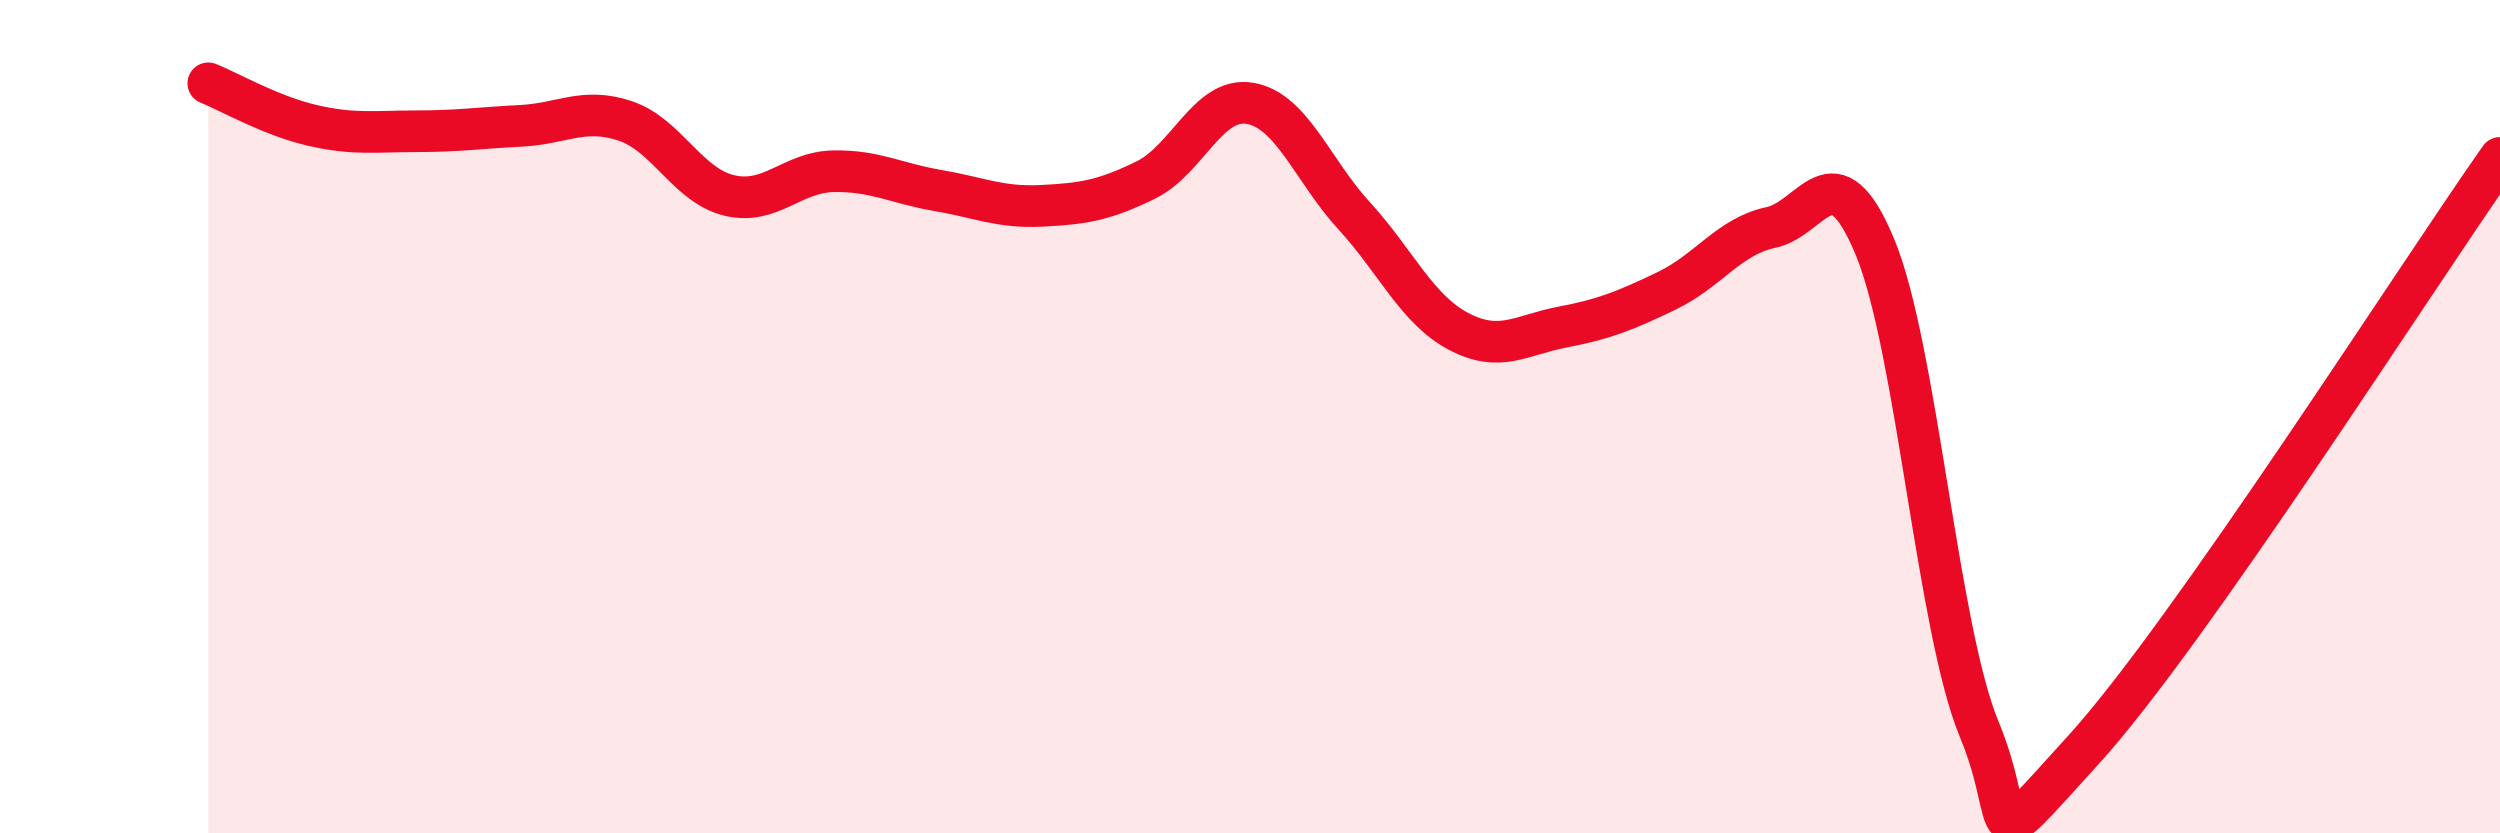
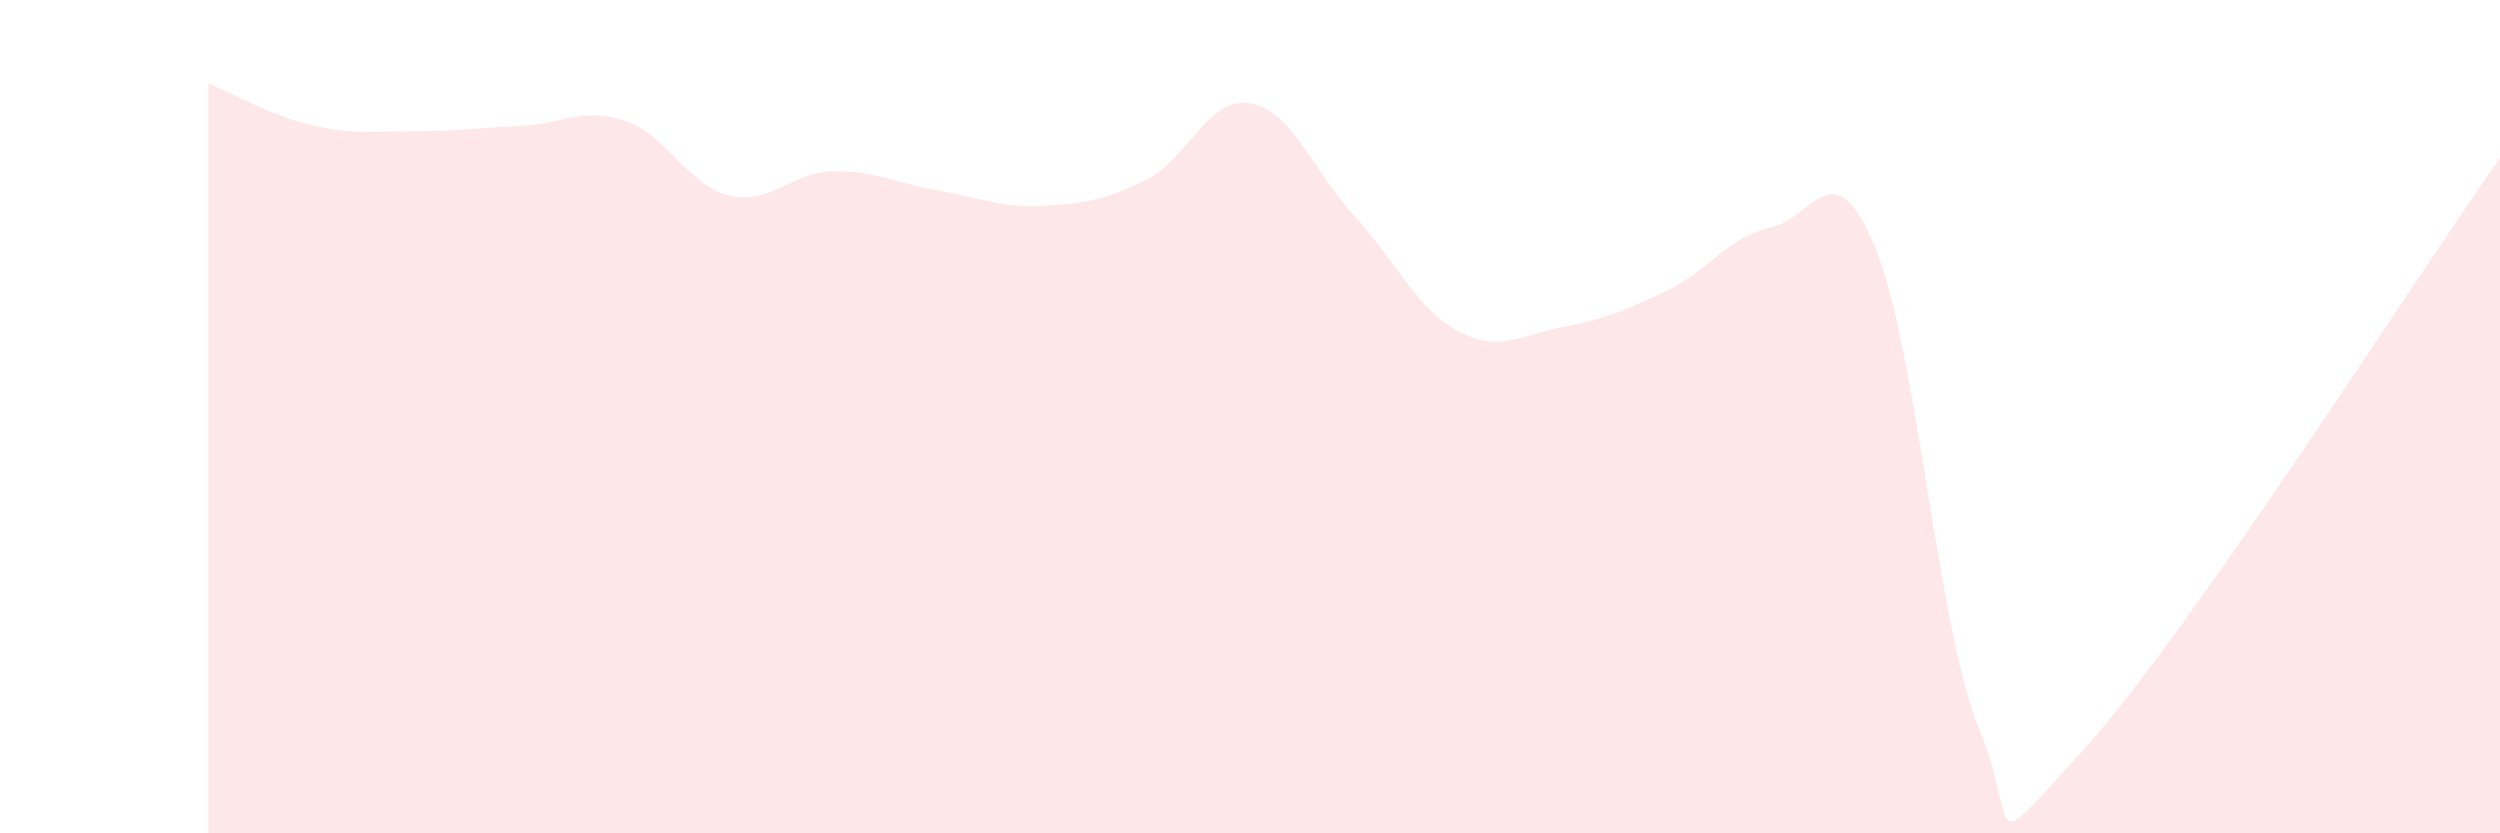
<svg xmlns="http://www.w3.org/2000/svg" width="60" height="20" viewBox="0 0 60 20">
  <path d="M 5,2 C 5.5,2.2 6.5,2.78 7.5,3.01 C 8.5,3.24 9,3.15 10,3.15 C 11,3.15 11.5,3.07 12.5,3.02 C 13.5,2.97 14,2.57 15,2.9 C 16,3.23 16.5,4.45 17.5,4.69 C 18.5,4.93 19,4.13 20,4.11 C 21,4.09 21.5,4.4 22.5,4.57 C 23.5,4.74 24,4.99 25,4.94 C 26,4.89 26.5,4.81 27.5,4.32 C 28.5,3.83 29,2.31 30,2.48 C 31,2.65 31.5,4.09 32.5,5.18 C 33.5,6.27 34,7.42 35,7.95 C 36,8.48 36.5,8.04 37.5,7.85 C 38.5,7.66 39,7.46 40,6.98 C 41,6.5 41.5,5.67 42.5,5.46 C 43.5,5.25 44,3.52 45,5.93 C 46,8.34 46.5,15.09 47.5,17.5 C 48.5,19.91 47.5,20.74 50,18 C 52.5,15.26 58,6.63 60,3.79L60 20L5 20Z" fill="#EB0A25" opacity="0.1" stroke-linecap="round" stroke-linejoin="round" />
-   <path d="M 5,2 C 5.5,2.2 6.5,2.78 7.5,3.01 C 8.5,3.24 9,3.15 10,3.15 C 11,3.15 11.5,3.07 12.5,3.02 C 13.5,2.97 14,2.57 15,2.9 C 16,3.23 16.5,4.45 17.5,4.69 C 18.5,4.93 19,4.13 20,4.11 C 21,4.09 21.5,4.4 22.5,4.57 C 23.5,4.74 24,4.99 25,4.94 C 26,4.89 26.5,4.81 27.5,4.32 C 28.5,3.83 29,2.31 30,2.48 C 31,2.65 31.5,4.09 32.5,5.18 C 33.5,6.27 34,7.42 35,7.95 C 36,8.48 36.5,8.04 37.5,7.85 C 38.5,7.66 39,7.46 40,6.98 C 41,6.5 41.5,5.67 42.5,5.46 C 43.5,5.25 44,3.52 45,5.93 C 46,8.34 46.5,15.09 47.5,17.5 C 48.5,19.91 47.5,20.74 50,18 C 52.5,15.26 58,6.63 60,3.79" stroke="#EB0A25" stroke-width="1" fill="none" stroke-linecap="round" stroke-linejoin="round" />
</svg>